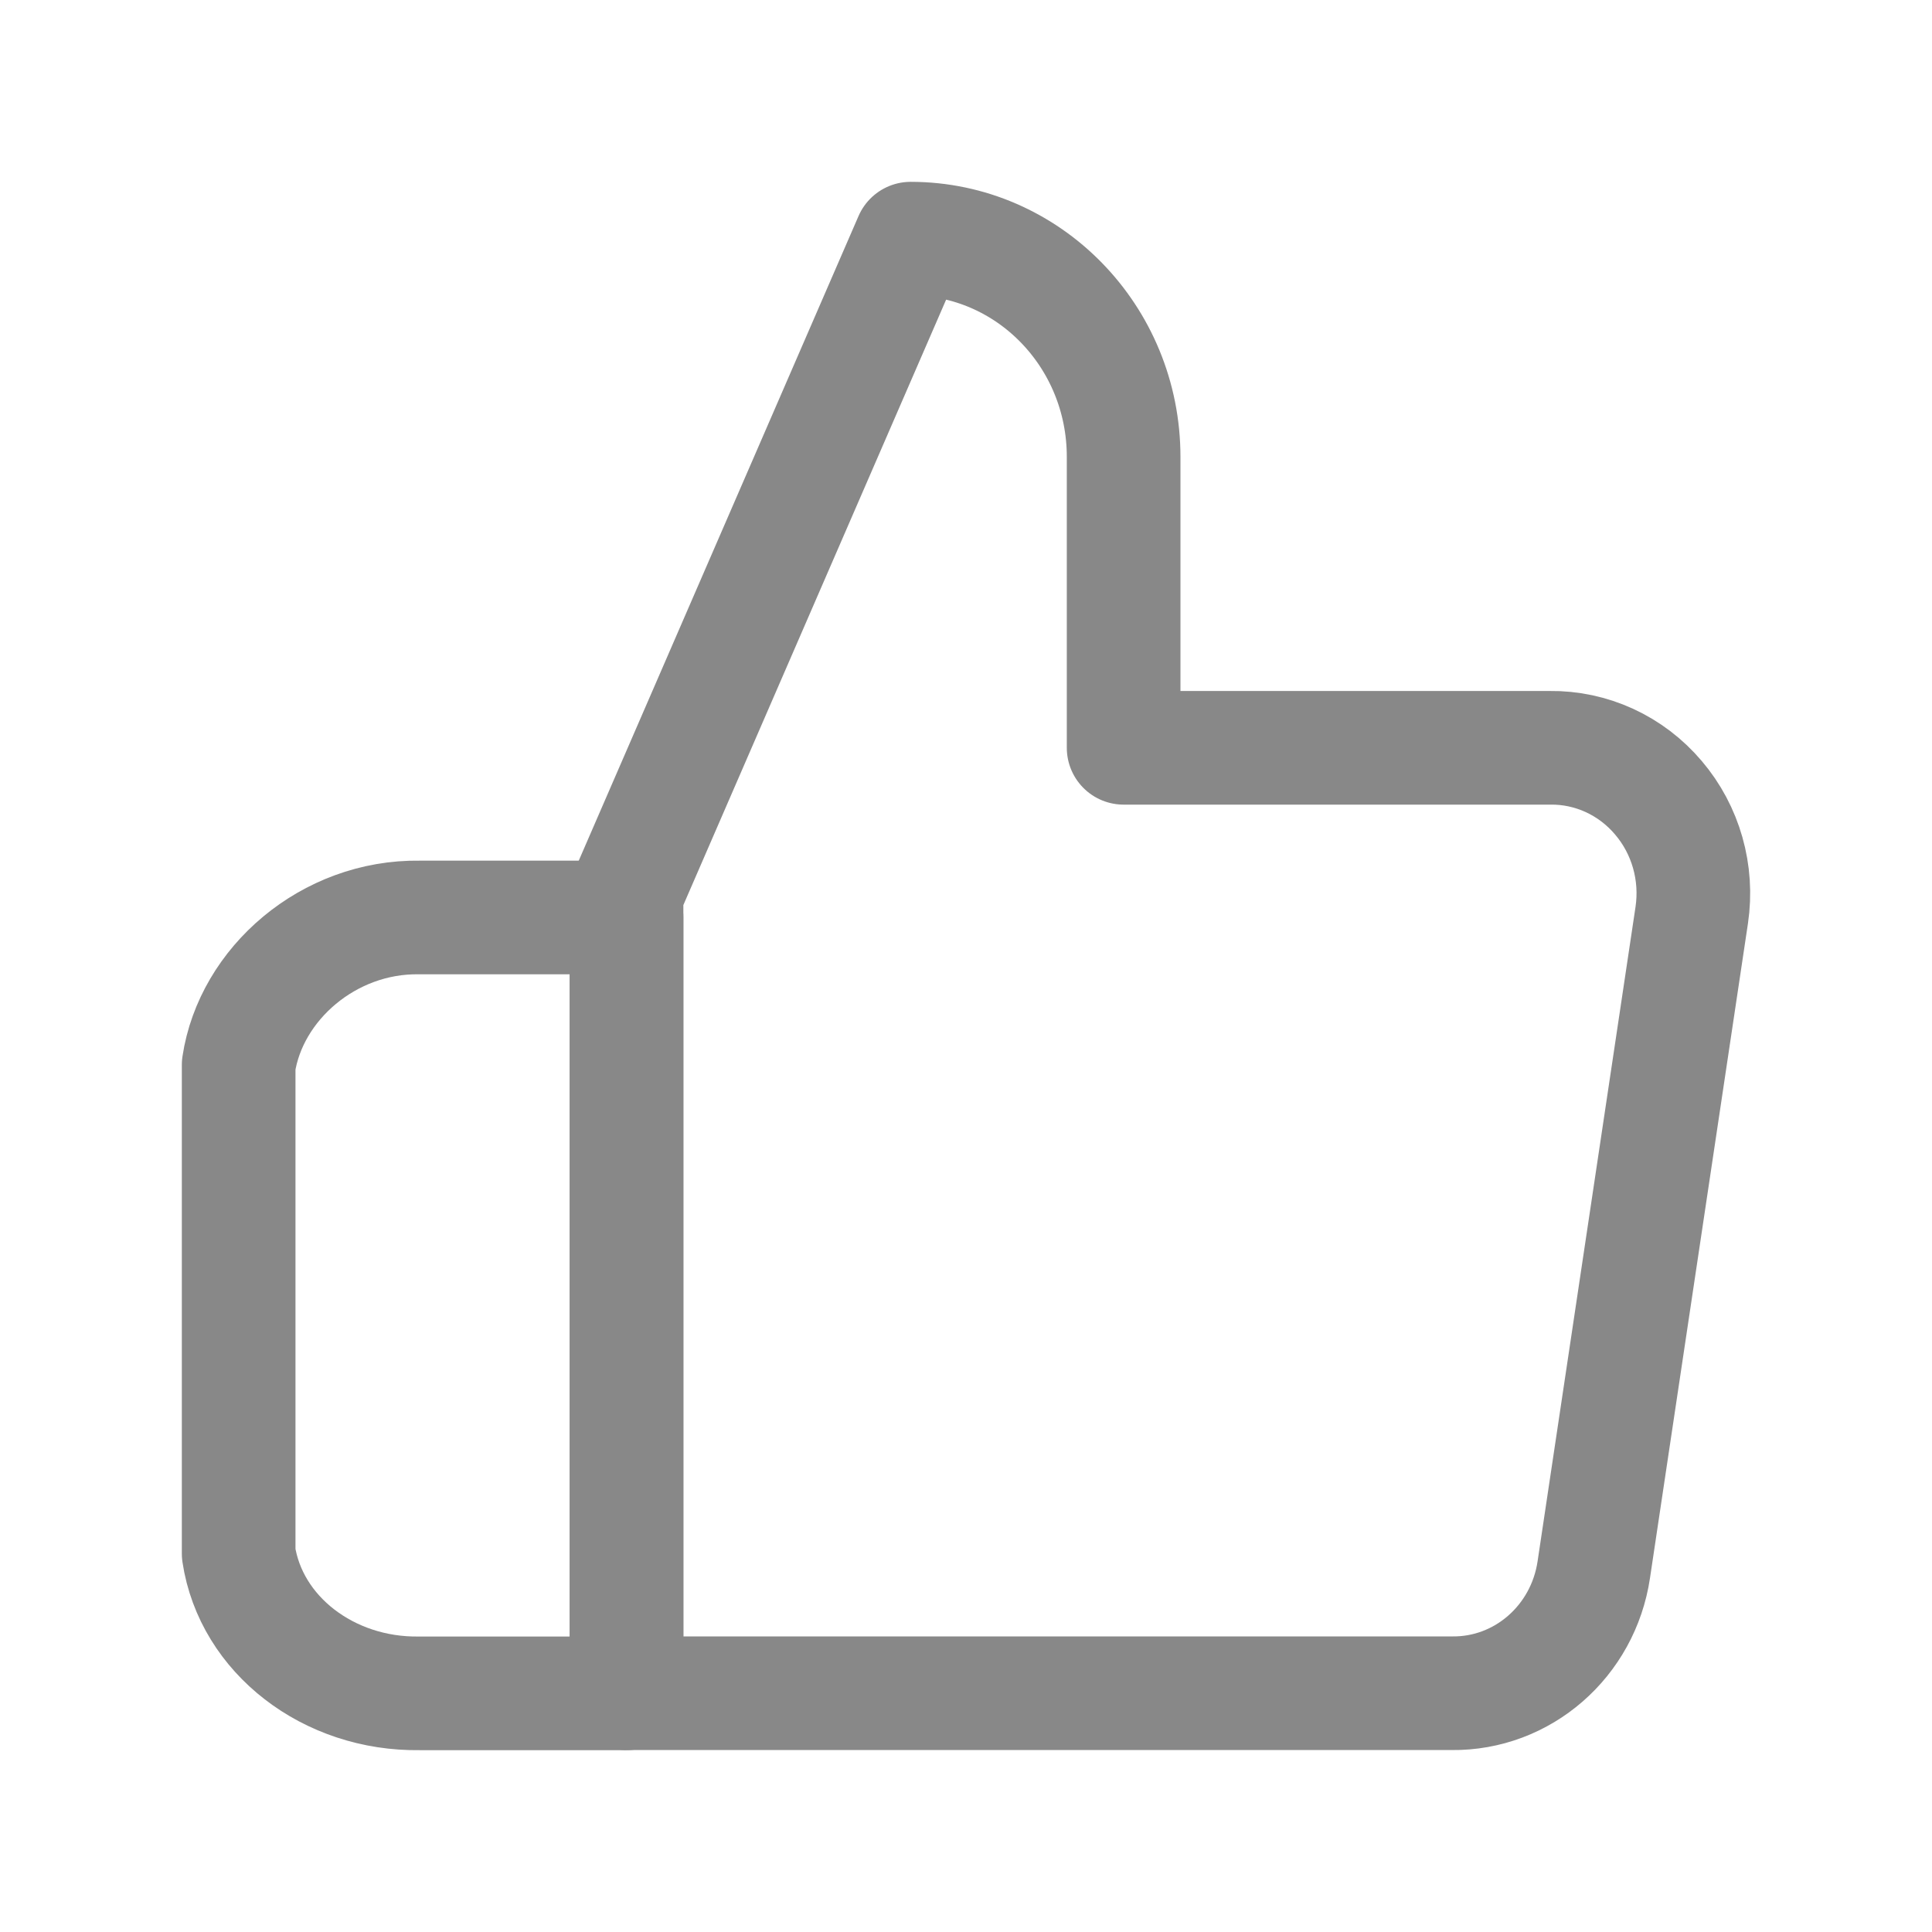
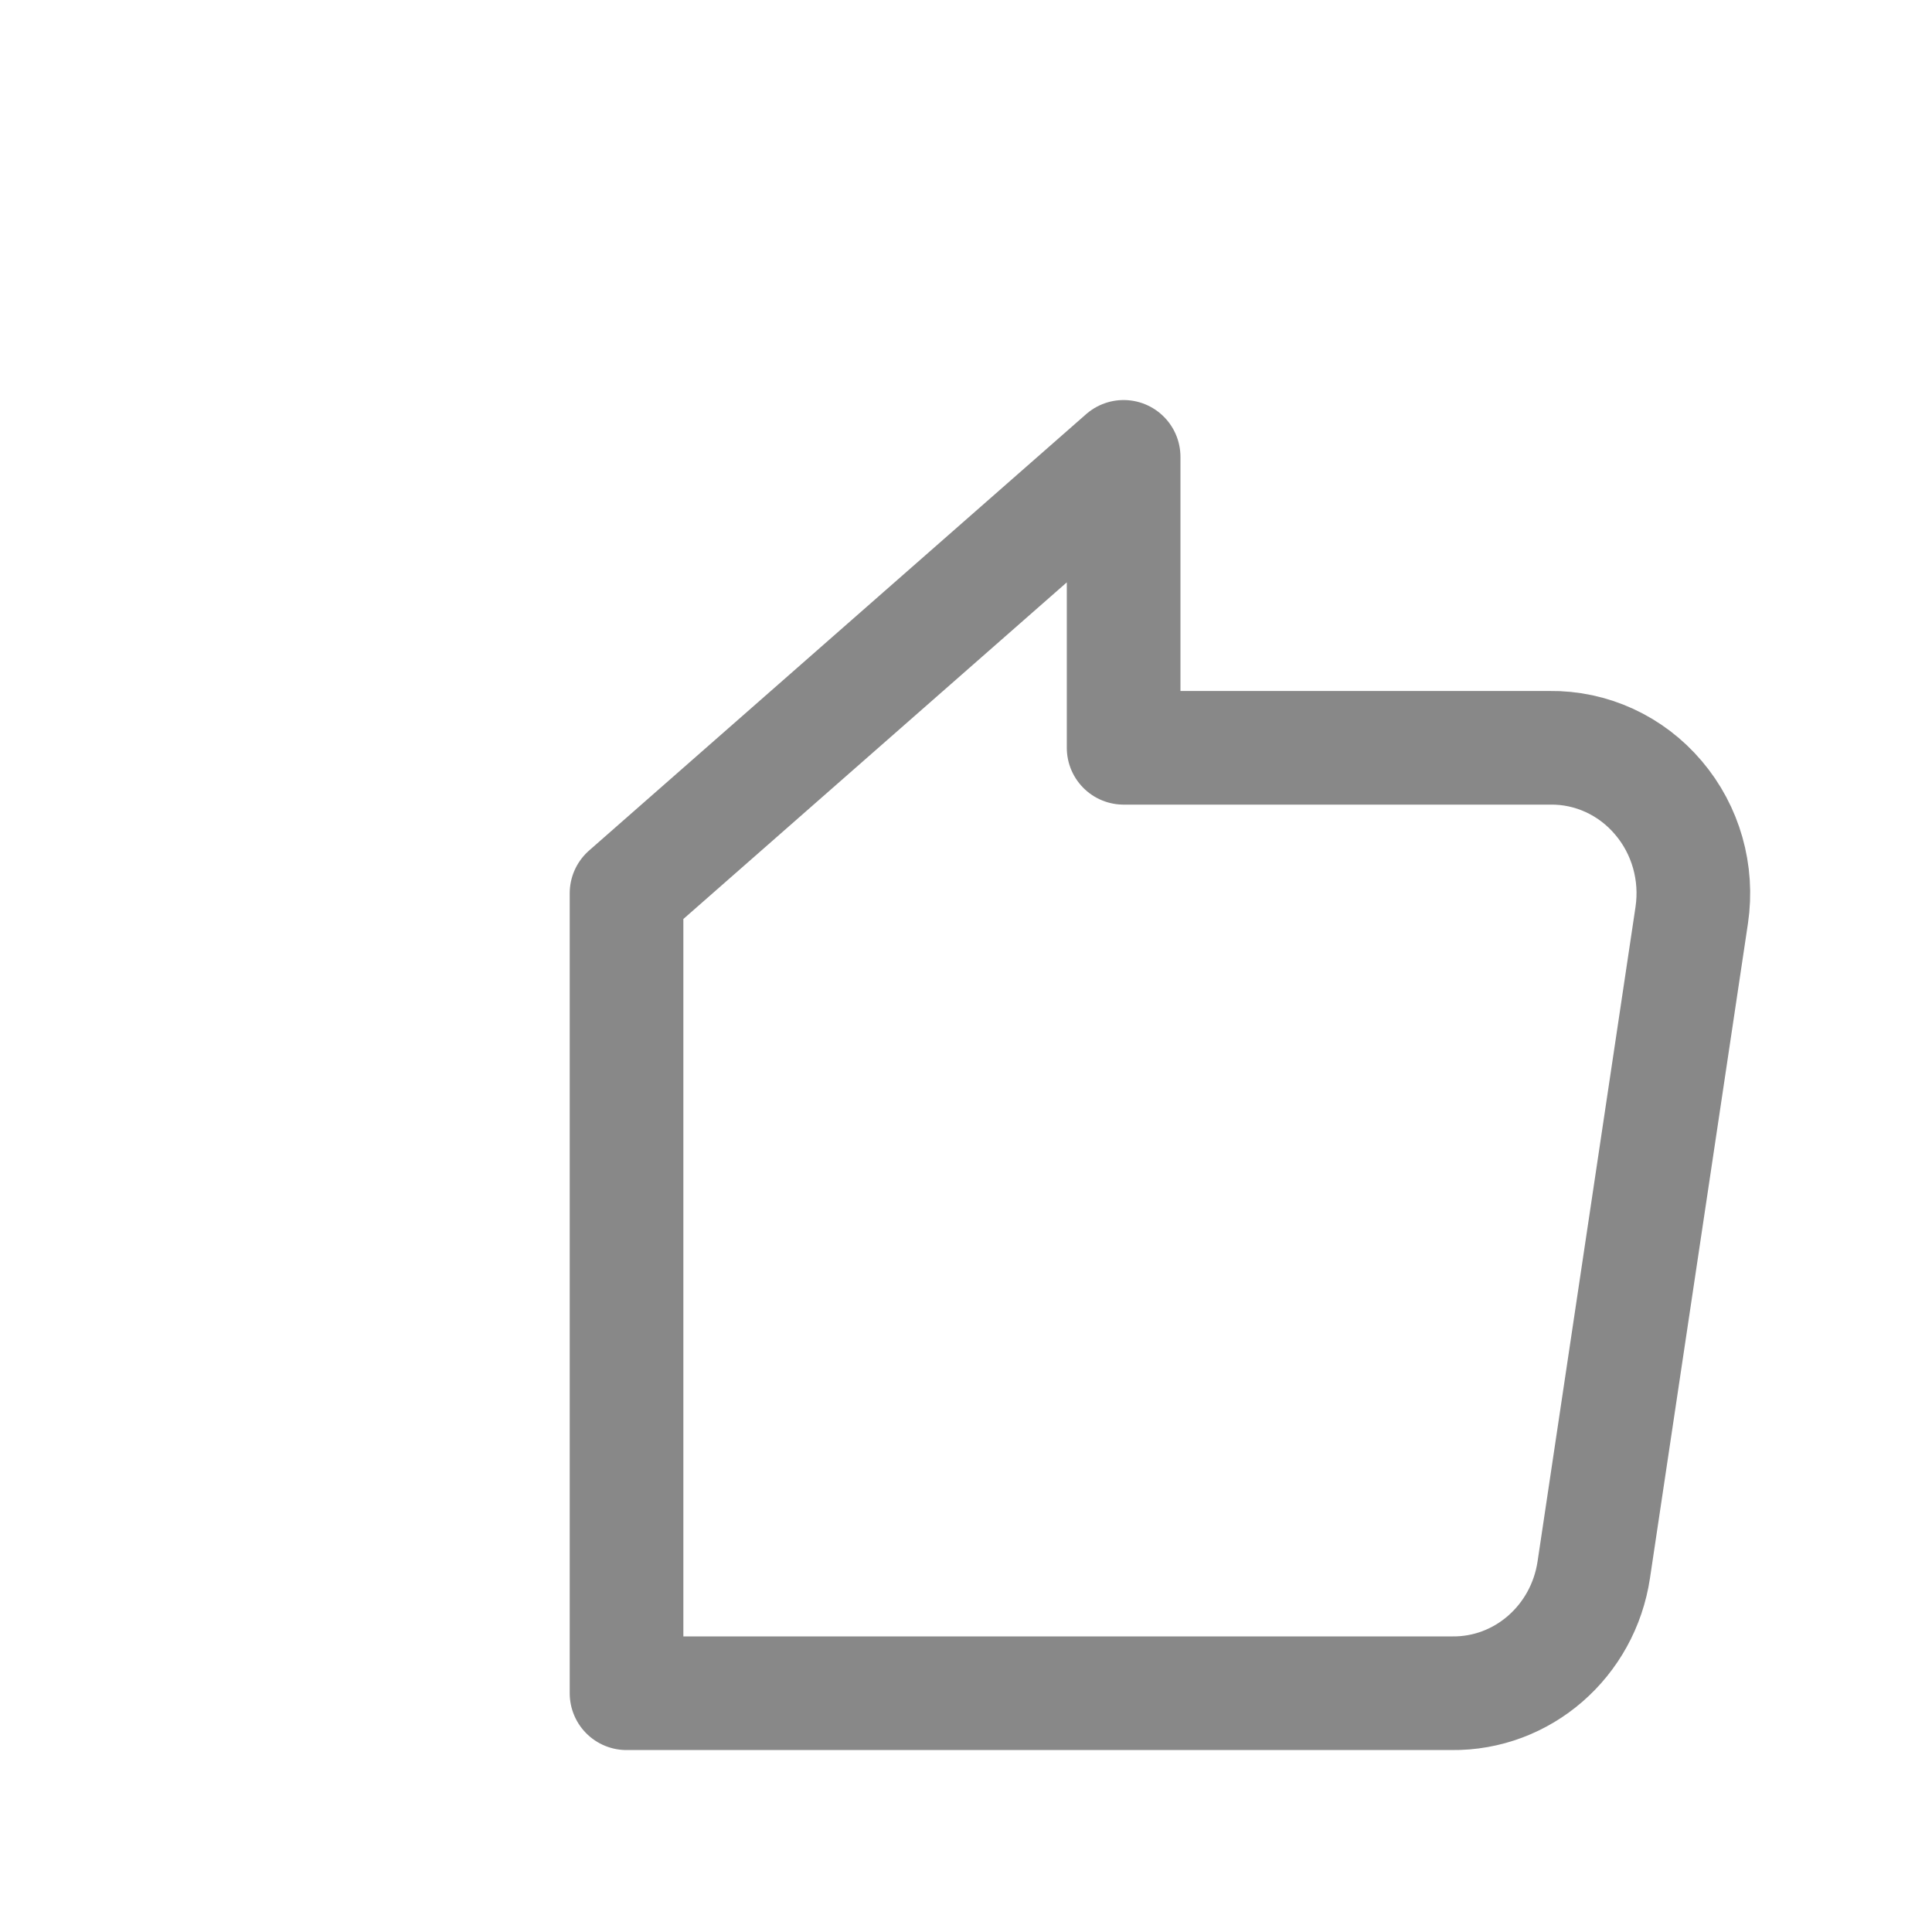
<svg xmlns="http://www.w3.org/2000/svg" width="17" height="17" viewBox="0 0 17 17" fill="none">
-   <path d="M9.887 6.58V4.02C9.887 2.959 9.048 2.1 8.013 2.1L5.513 7.86V14.899H12.774C13.397 14.907 13.93 14.443 14.024 13.812L14.886 8.052C14.941 7.68 14.834 7.303 14.593 7.02C14.353 6.736 14.003 6.575 13.636 6.58H9.887Z" stroke="#888888" stroke-linejoin="round" />
-   <path d="M5.513 8.073H3.691C2.891 8.061 2.207 8.657 2.1 9.37V13.671C2.207 14.384 2.891 14.912 3.691 14.9H5.513V8.073Z" stroke="#888888" stroke-linejoin="round" />
+   <path d="M9.887 6.58V4.02L5.513 7.86V14.899H12.774C13.397 14.907 13.93 14.443 14.024 13.812L14.886 8.052C14.941 7.68 14.834 7.303 14.593 7.02C14.353 6.736 14.003 6.575 13.636 6.58H9.887Z" stroke="#888888" stroke-linejoin="round" />
</svg>